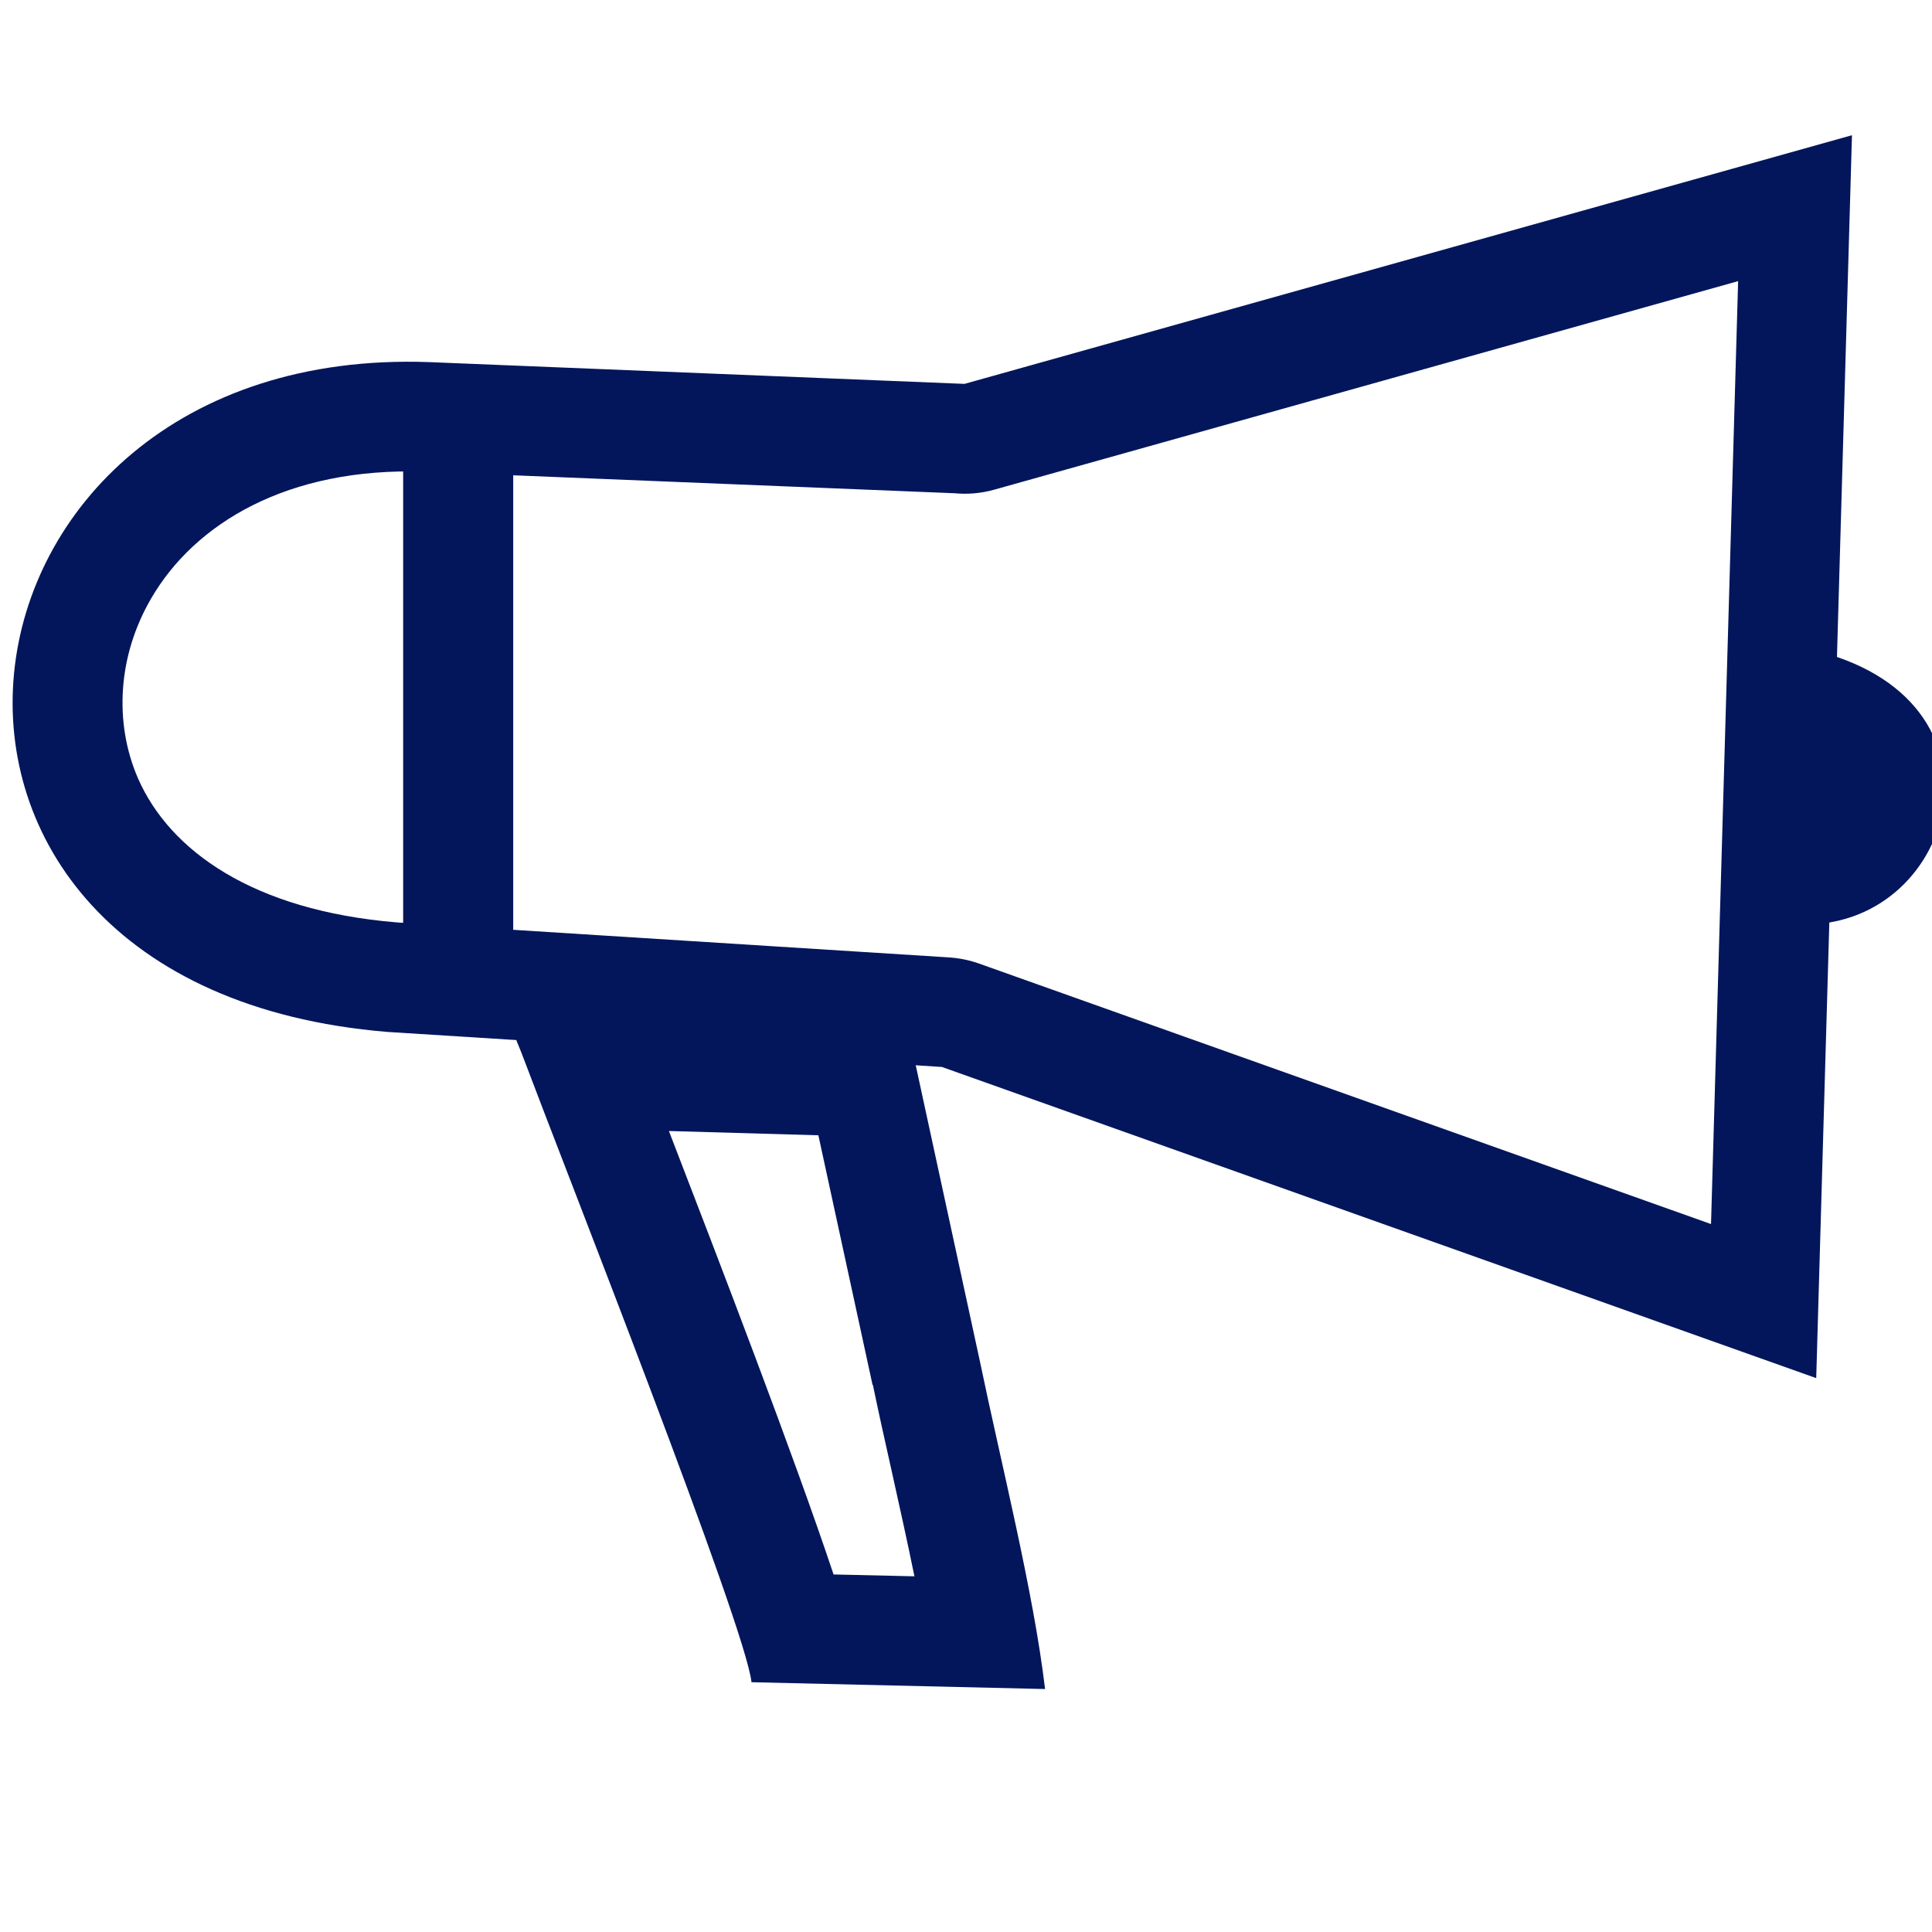
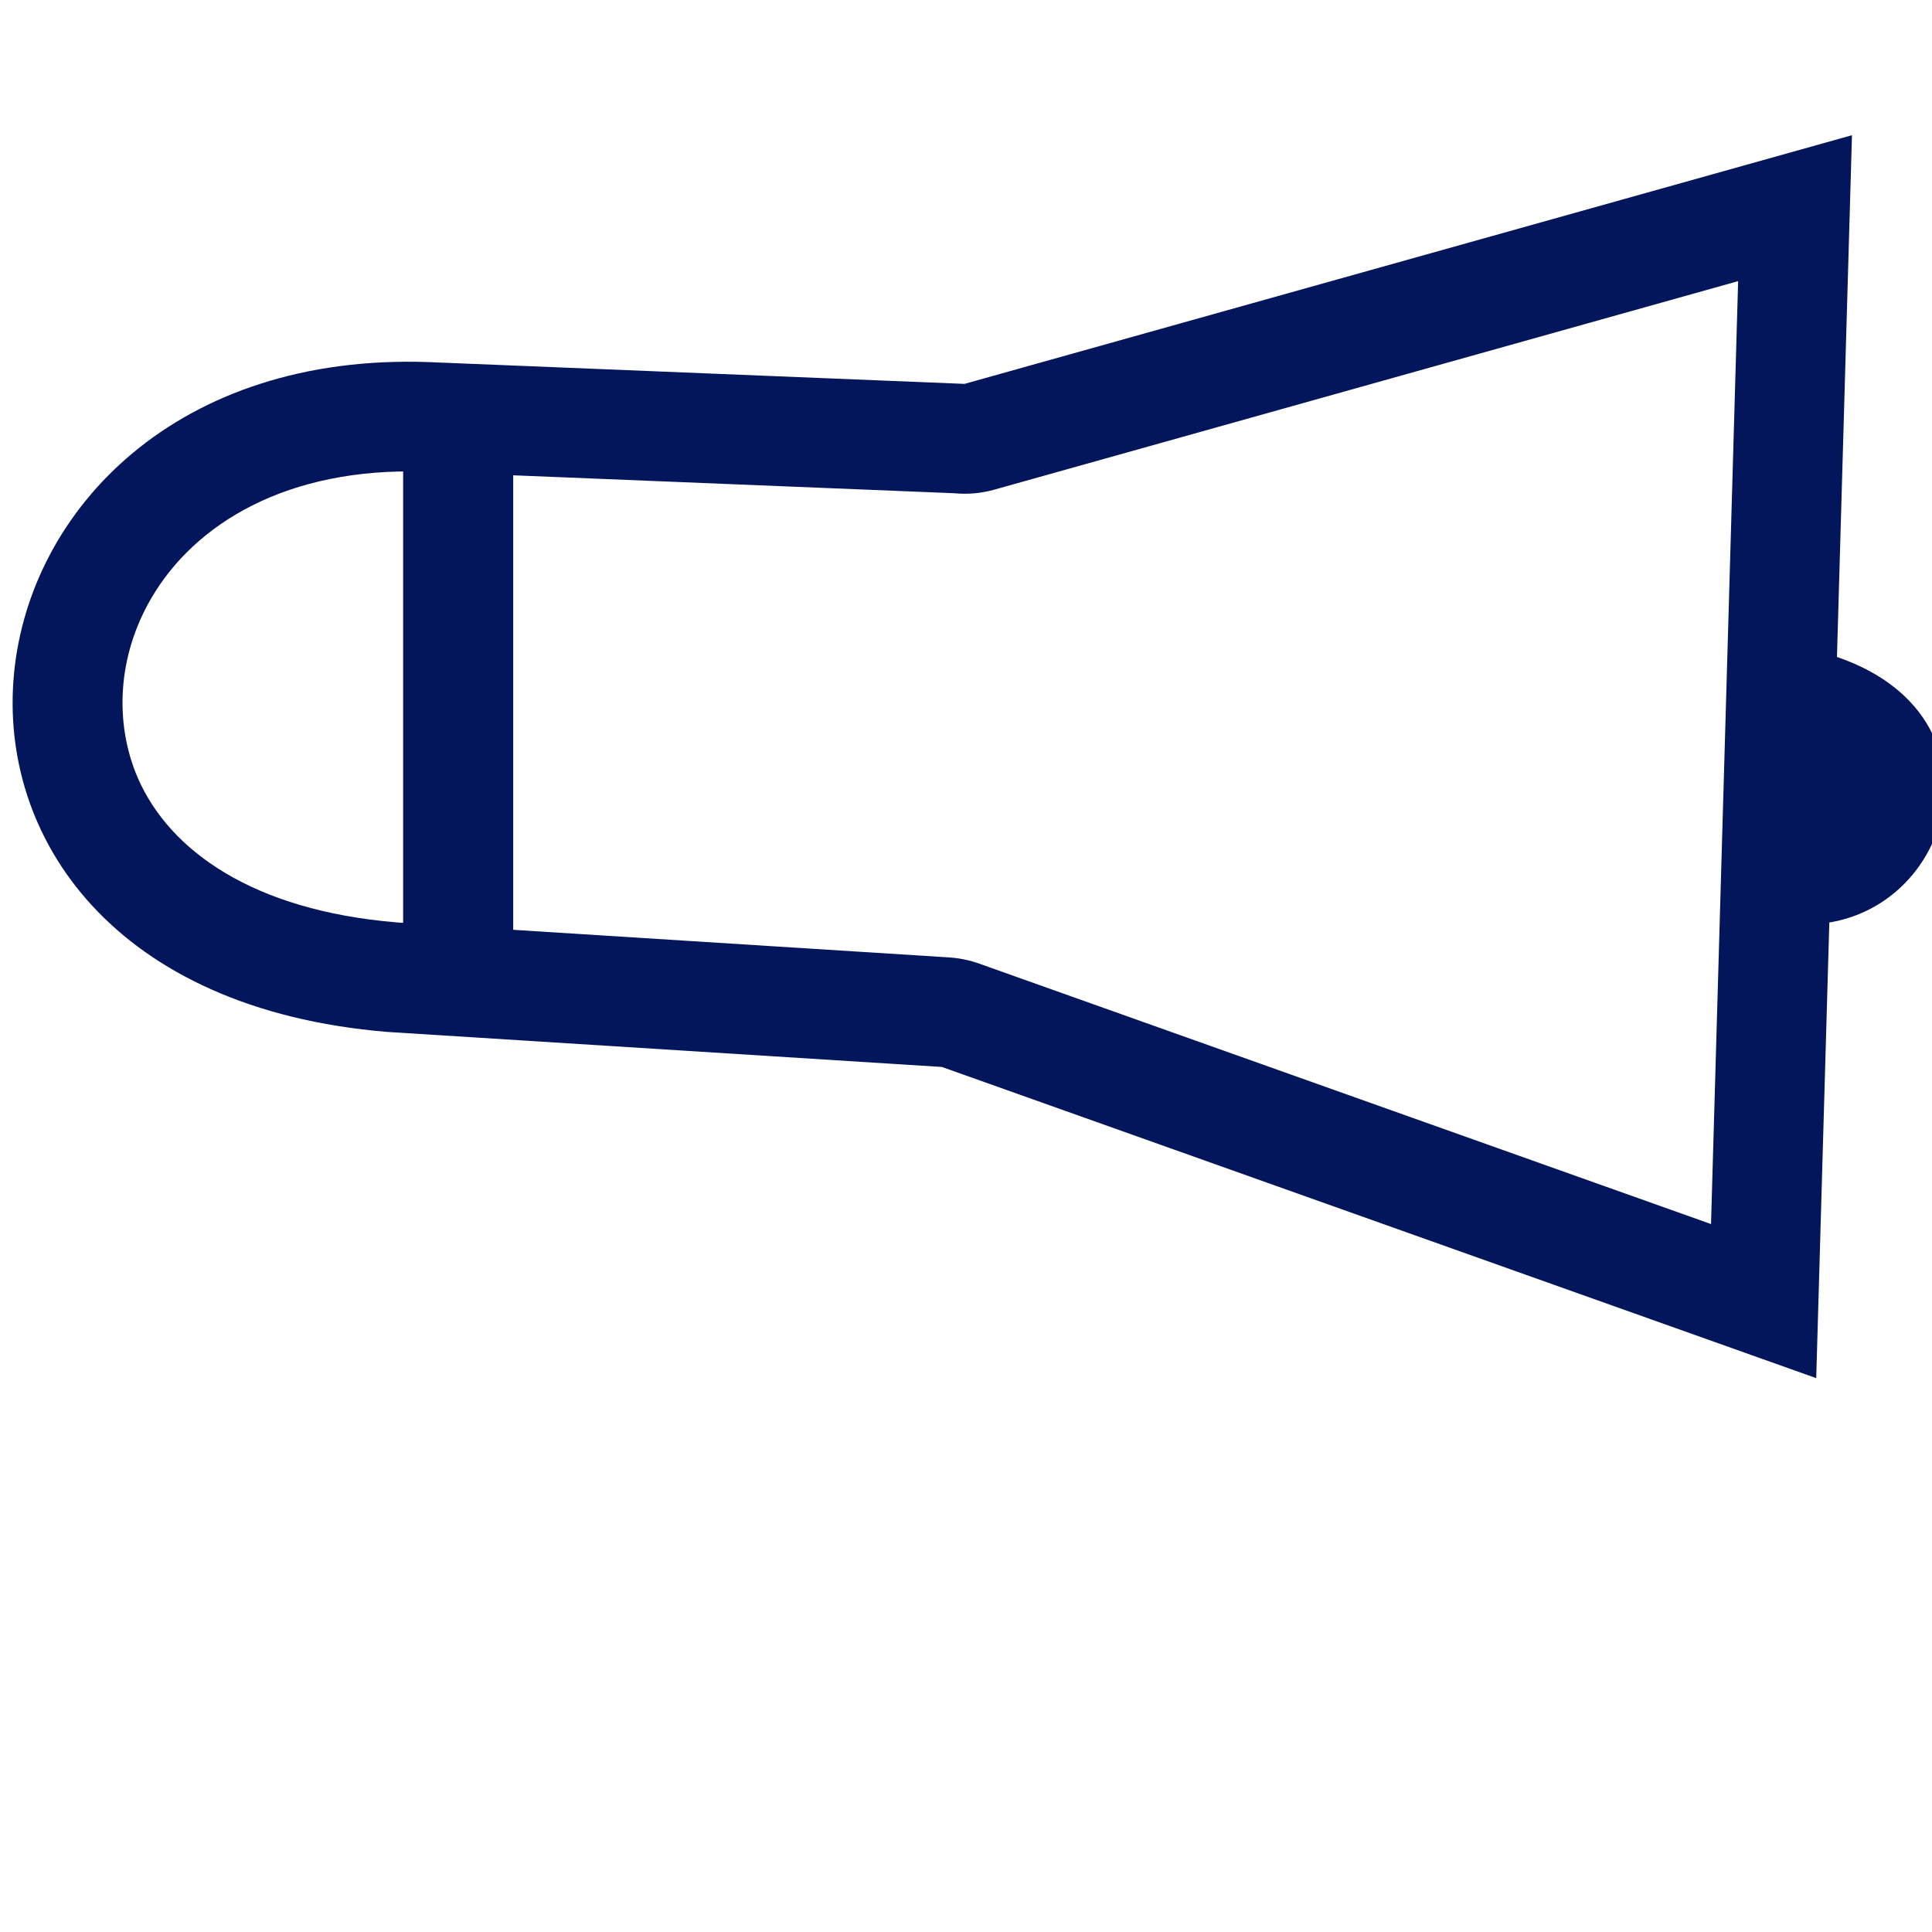
<svg xmlns="http://www.w3.org/2000/svg" width="66" height="66" viewBox="0 0 66 66" fill="none">
  <g clip-path="url(#clip0_6_188)">
    <path fill-rule="evenodd" clip-rule="evenodd" d="M32.605 16.85L14.488 16.113C9.827 15.956 6.651 17.88 5.162 20.447C4.599 21.414 4.275 22.471 4.202 23.529C4.129 24.579 4.296 25.627 4.713 26.587C5.795 29.06 8.641 31.102 13.539 31.509L13.664 31.519L32.41 32.706C32.779 32.73 33.13 32.803 33.457 32.921L58.451 41.816L59.377 9.604L33.965 16.728C33.509 16.857 33.047 16.892 32.605 16.85ZM32.949 13.114L14.655 12.37C-2.554 11.754 -5.462 33.708 13.232 35.252L32.177 36.449L62.045 47.079L63.266 4.619L32.949 13.114Z" fill="#03165B" />
-     <path fill-rule="evenodd" clip-rule="evenodd" d="M17.532 34.737C17.643 35.756 17.529 35.196 17.932 36.275C19.247 39.778 25.488 55.605 25.672 57.467L35.701 57.7C35.308 54.371 34.188 49.946 33.478 46.519L31.008 35.123L17.532 34.737ZM22.851 38.637C24.559 43.065 27.112 49.699 28.476 53.786L31.238 53.849C31.005 52.701 30.744 51.532 30.494 50.401C30.239 49.267 29.996 48.168 29.819 47.309L29.808 47.312L27.957 38.783L22.851 38.637Z" fill="#03165B" />
    <path fill-rule="evenodd" clip-rule="evenodd" d="M61.69 31.579C66.856 31.575 69.026 23.811 61.805 22.176C61.662 23.846 61.638 25.387 61.599 26.966C61.578 27.815 61.578 28.323 61.544 29.144C61.533 29.391 61.495 30.038 61.502 30.246C61.505 30.361 61.519 30.685 61.533 30.789C61.631 31.68 61.582 31.217 61.69 31.579Z" fill="#03165B" />
    <path fill-rule="evenodd" clip-rule="evenodd" d="M13.772 14.425C13.772 13.385 14.614 12.543 15.65 12.543C16.69 12.543 17.532 13.385 17.532 14.425V31.916C17.532 32.956 16.69 33.798 15.65 33.798C14.614 33.798 13.772 32.956 13.772 31.916V14.425Z" fill="#03165B" />
  </g>
  <defs>
    <clipPath id="clip0_6_188">
      <rect width="66" height="66" fill="white" />
    </clipPath>
  </defs>
</svg>